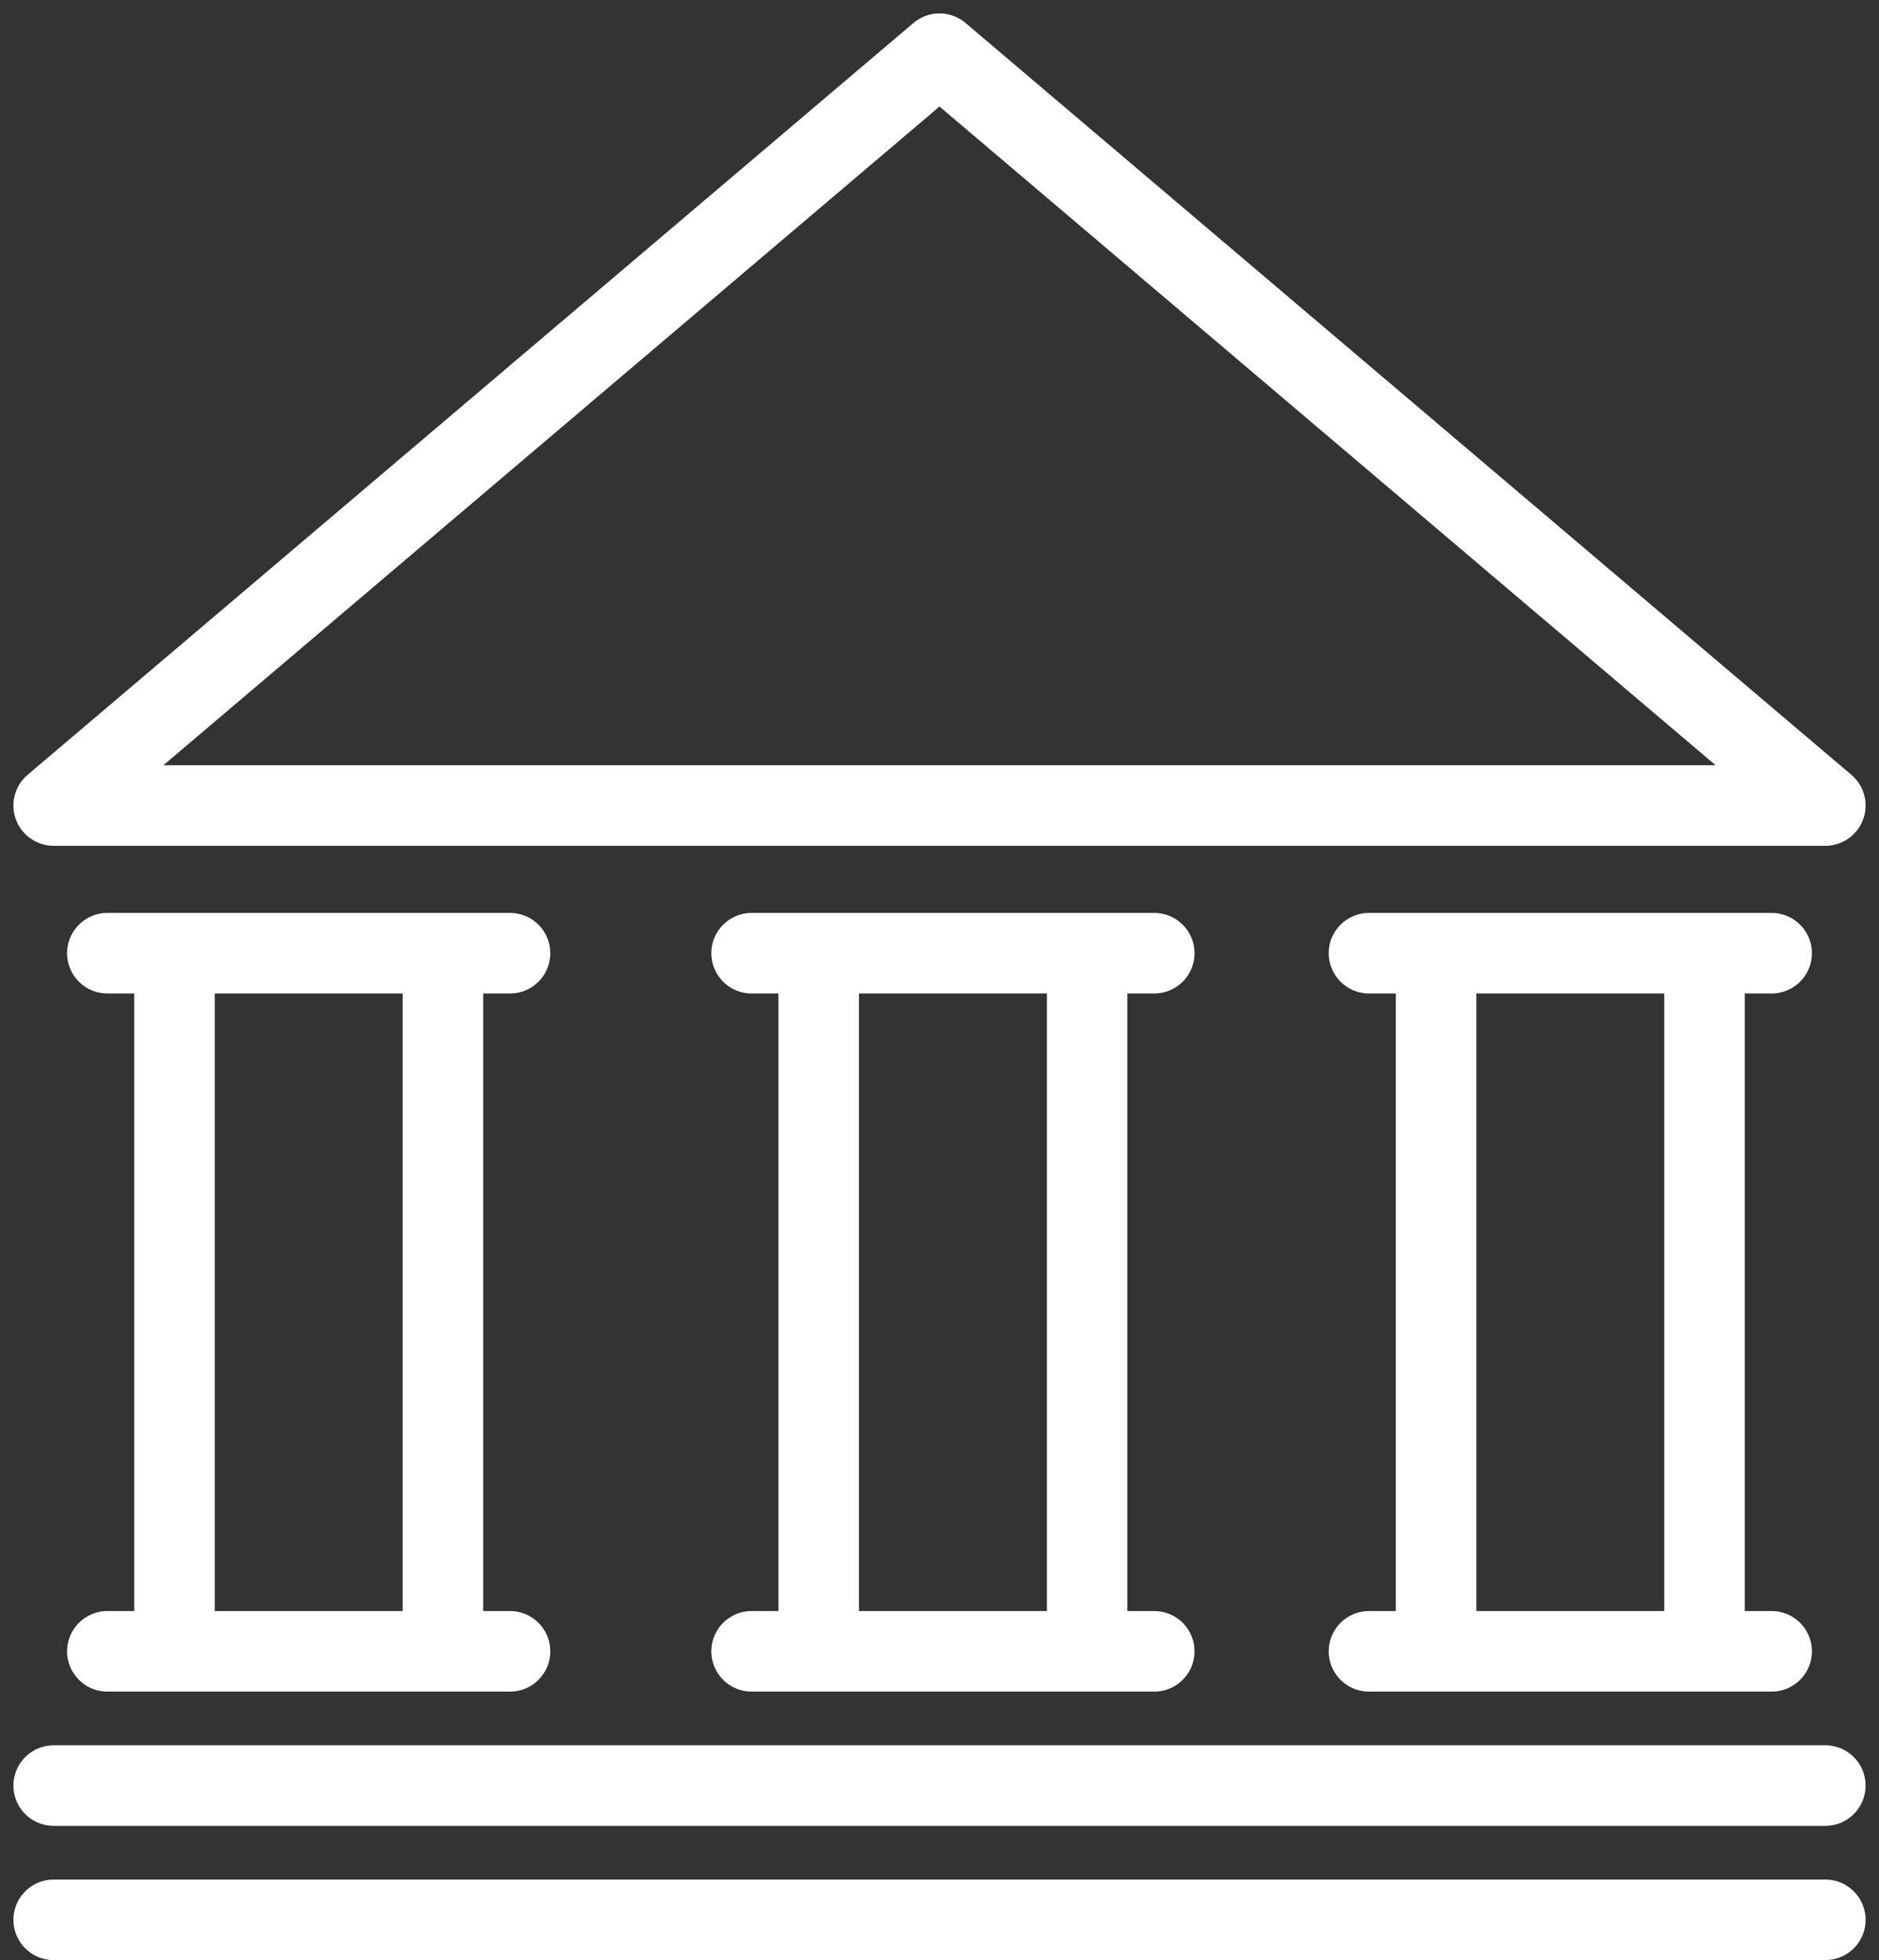
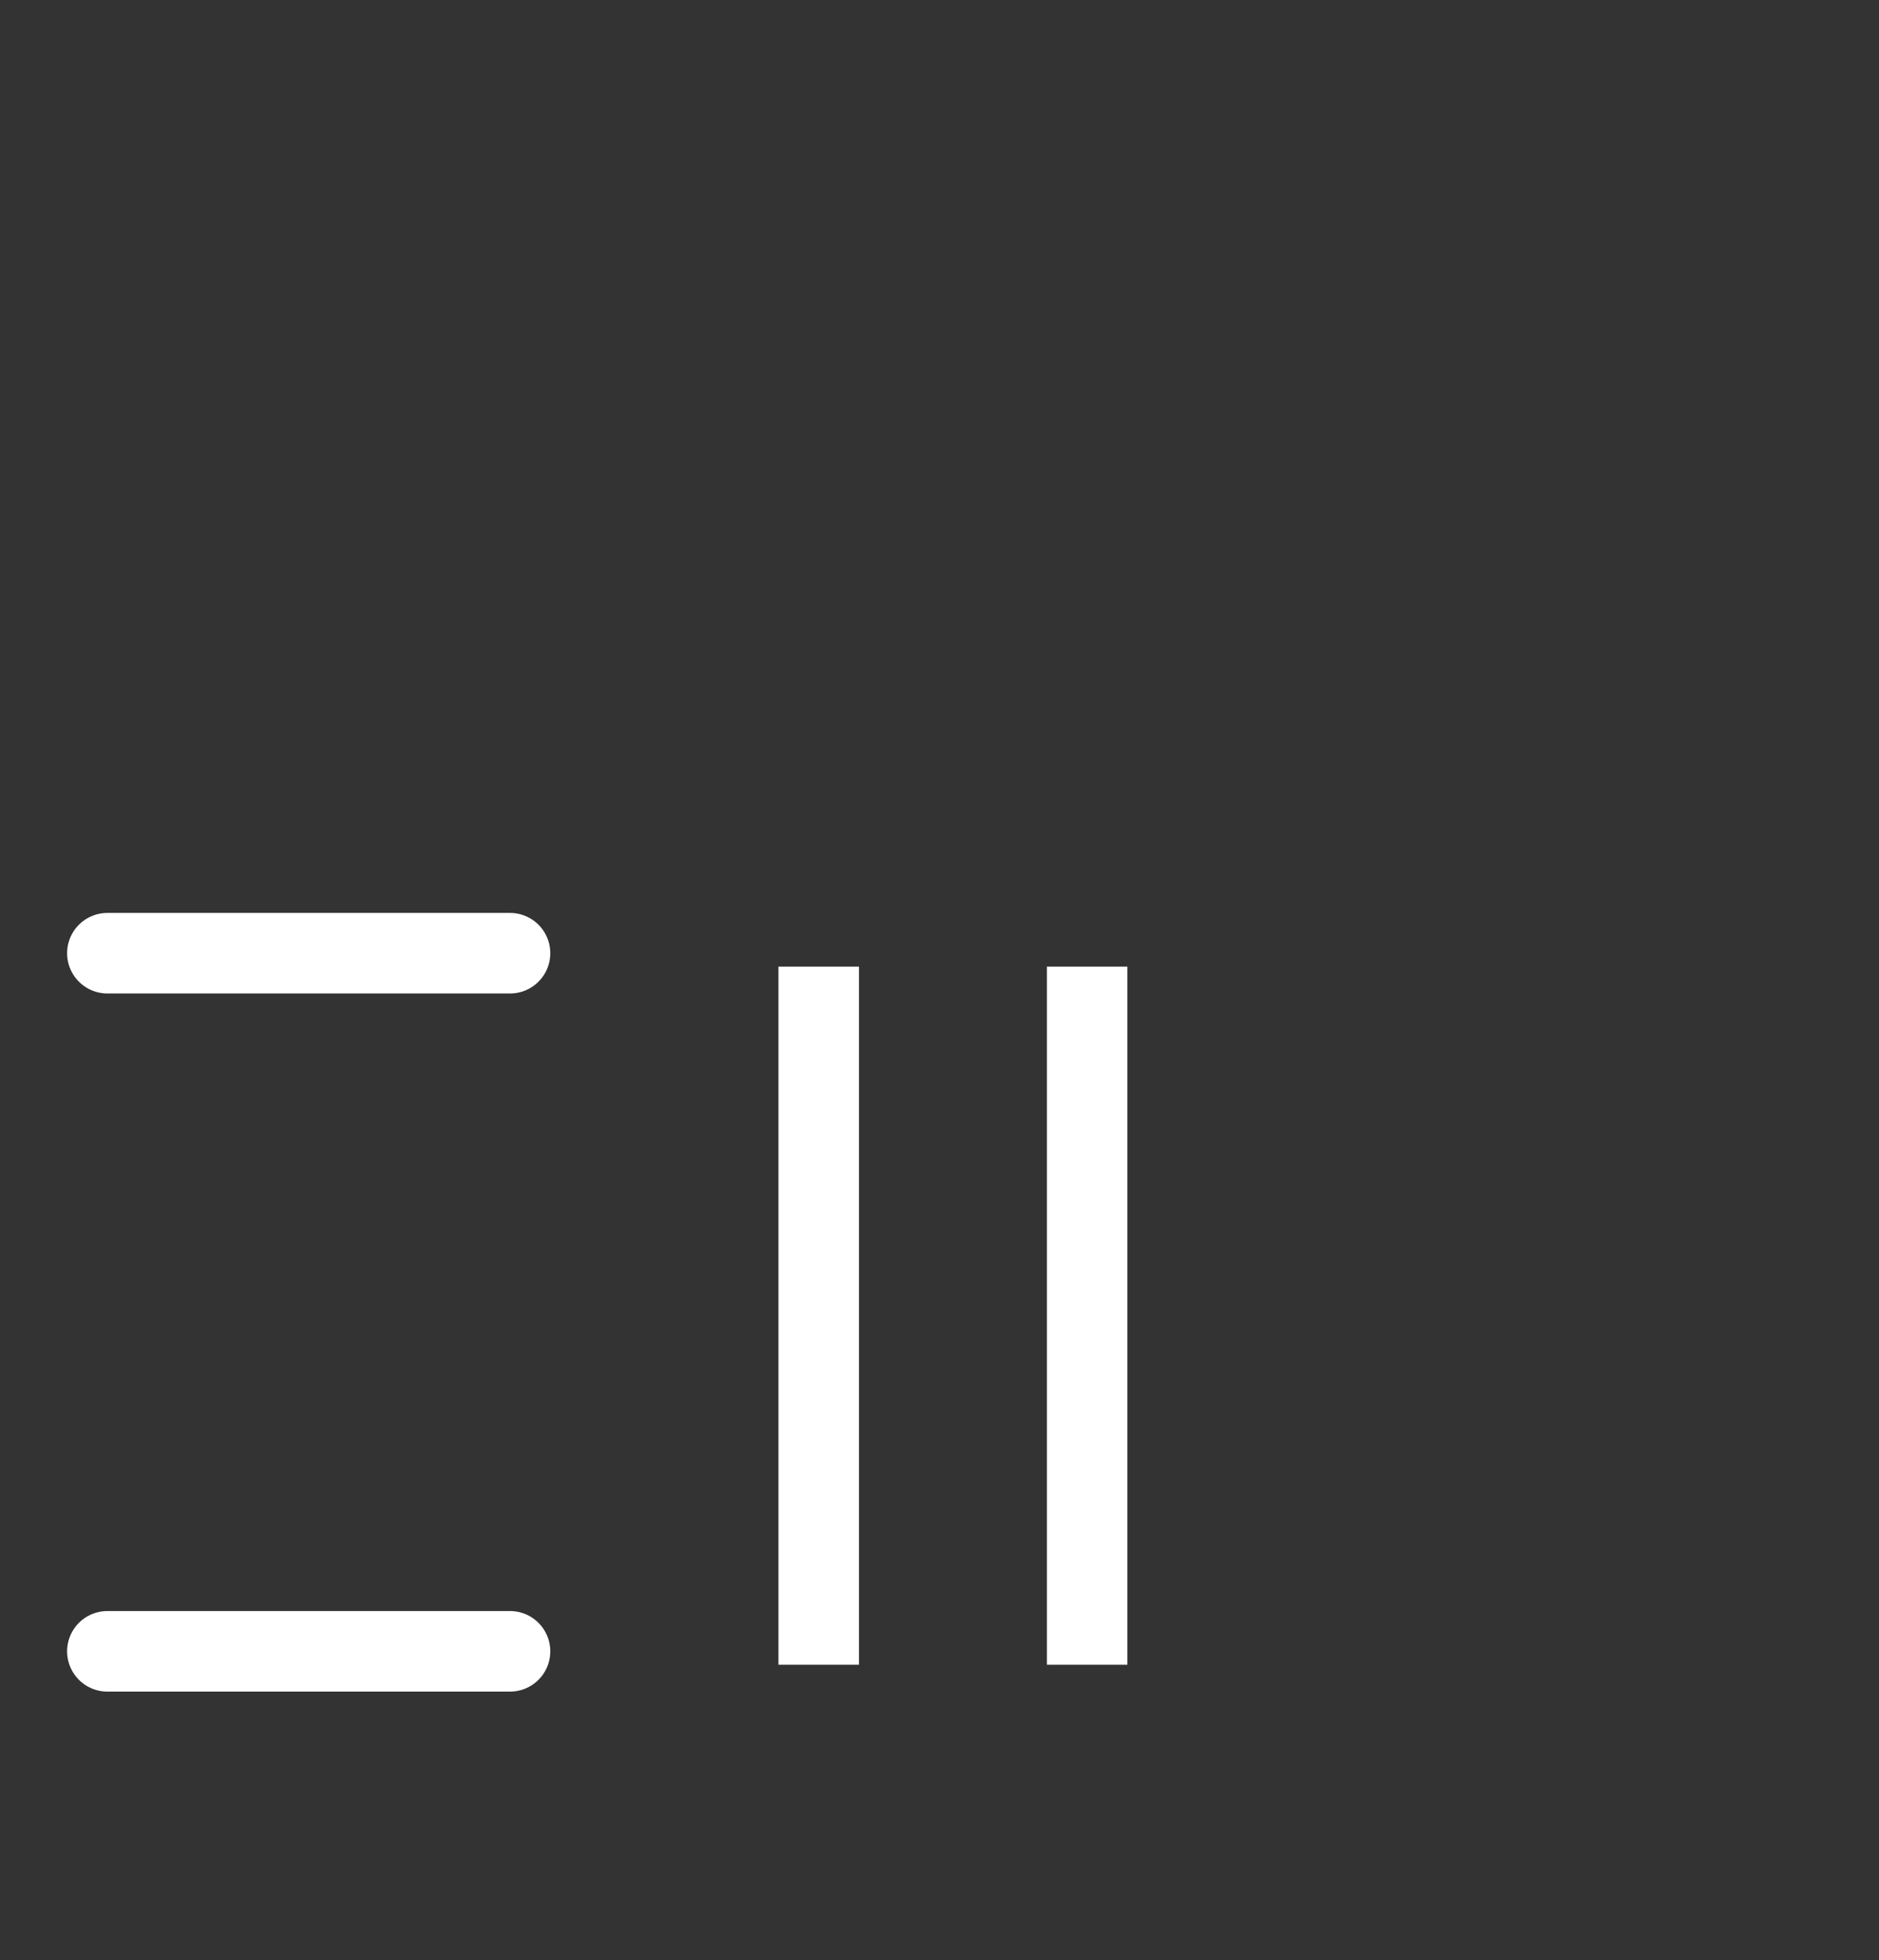
<svg xmlns="http://www.w3.org/2000/svg" width="70" height="73" viewBox="0 0 70 73">
  <rect x="0" y="0" width="70" height="73" fill="#333333" stroke="none" />
  <g stroke="#FFF" stroke-width="3" fill="none" fill-rule="evenodd">
-     <path stroke-linecap="round" d="M2 71.5h66M2 66.5h66M51 61.5h15M51 35.5h15" />
-     <path d="M53.5 62V36M63.5 62V36" />
    <path stroke-linecap="round" d="M4 61.5h15M4 35.5h15" />
-     <path d="M6.5 62V36M16.5 62V36" />
-     <path stroke-linecap="round" d="M28 61.5h15M28 35.5h15" />
    <path d="M30.5 62V36M40.5 62V36" />
-     <path stroke-linejoin="round" d="M2 30h66L35 2z" />
  </g>
</svg>